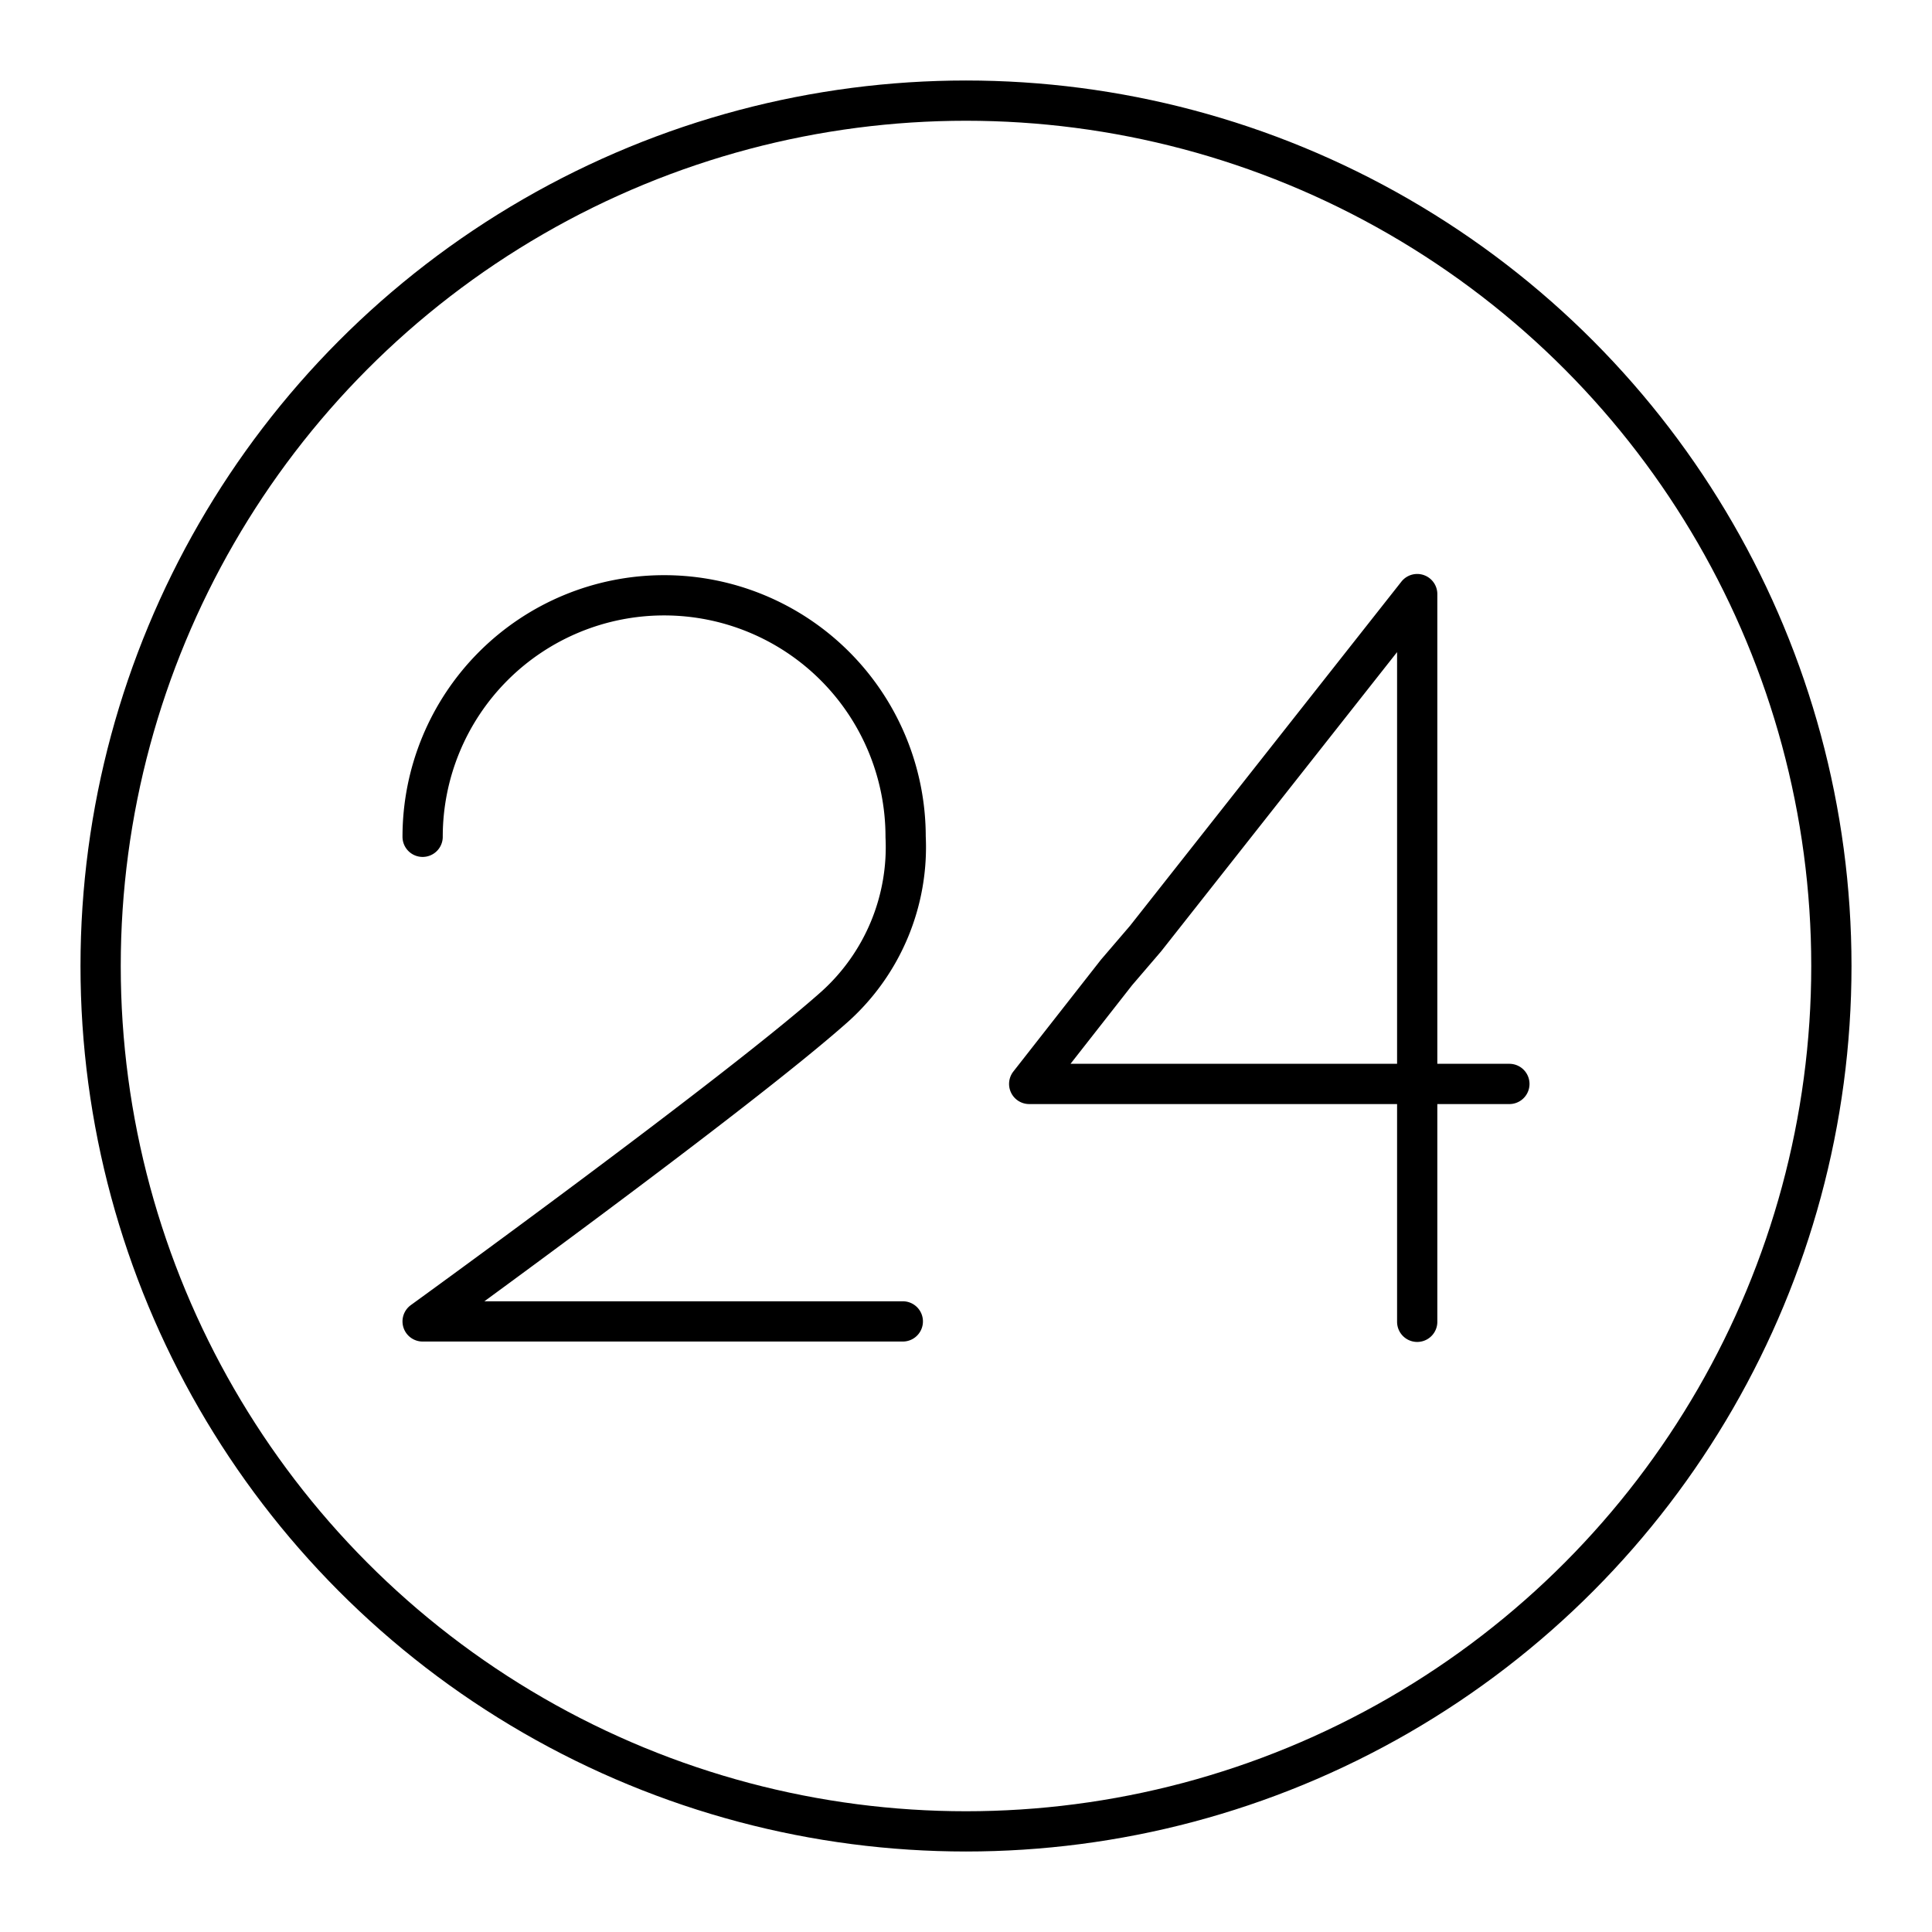
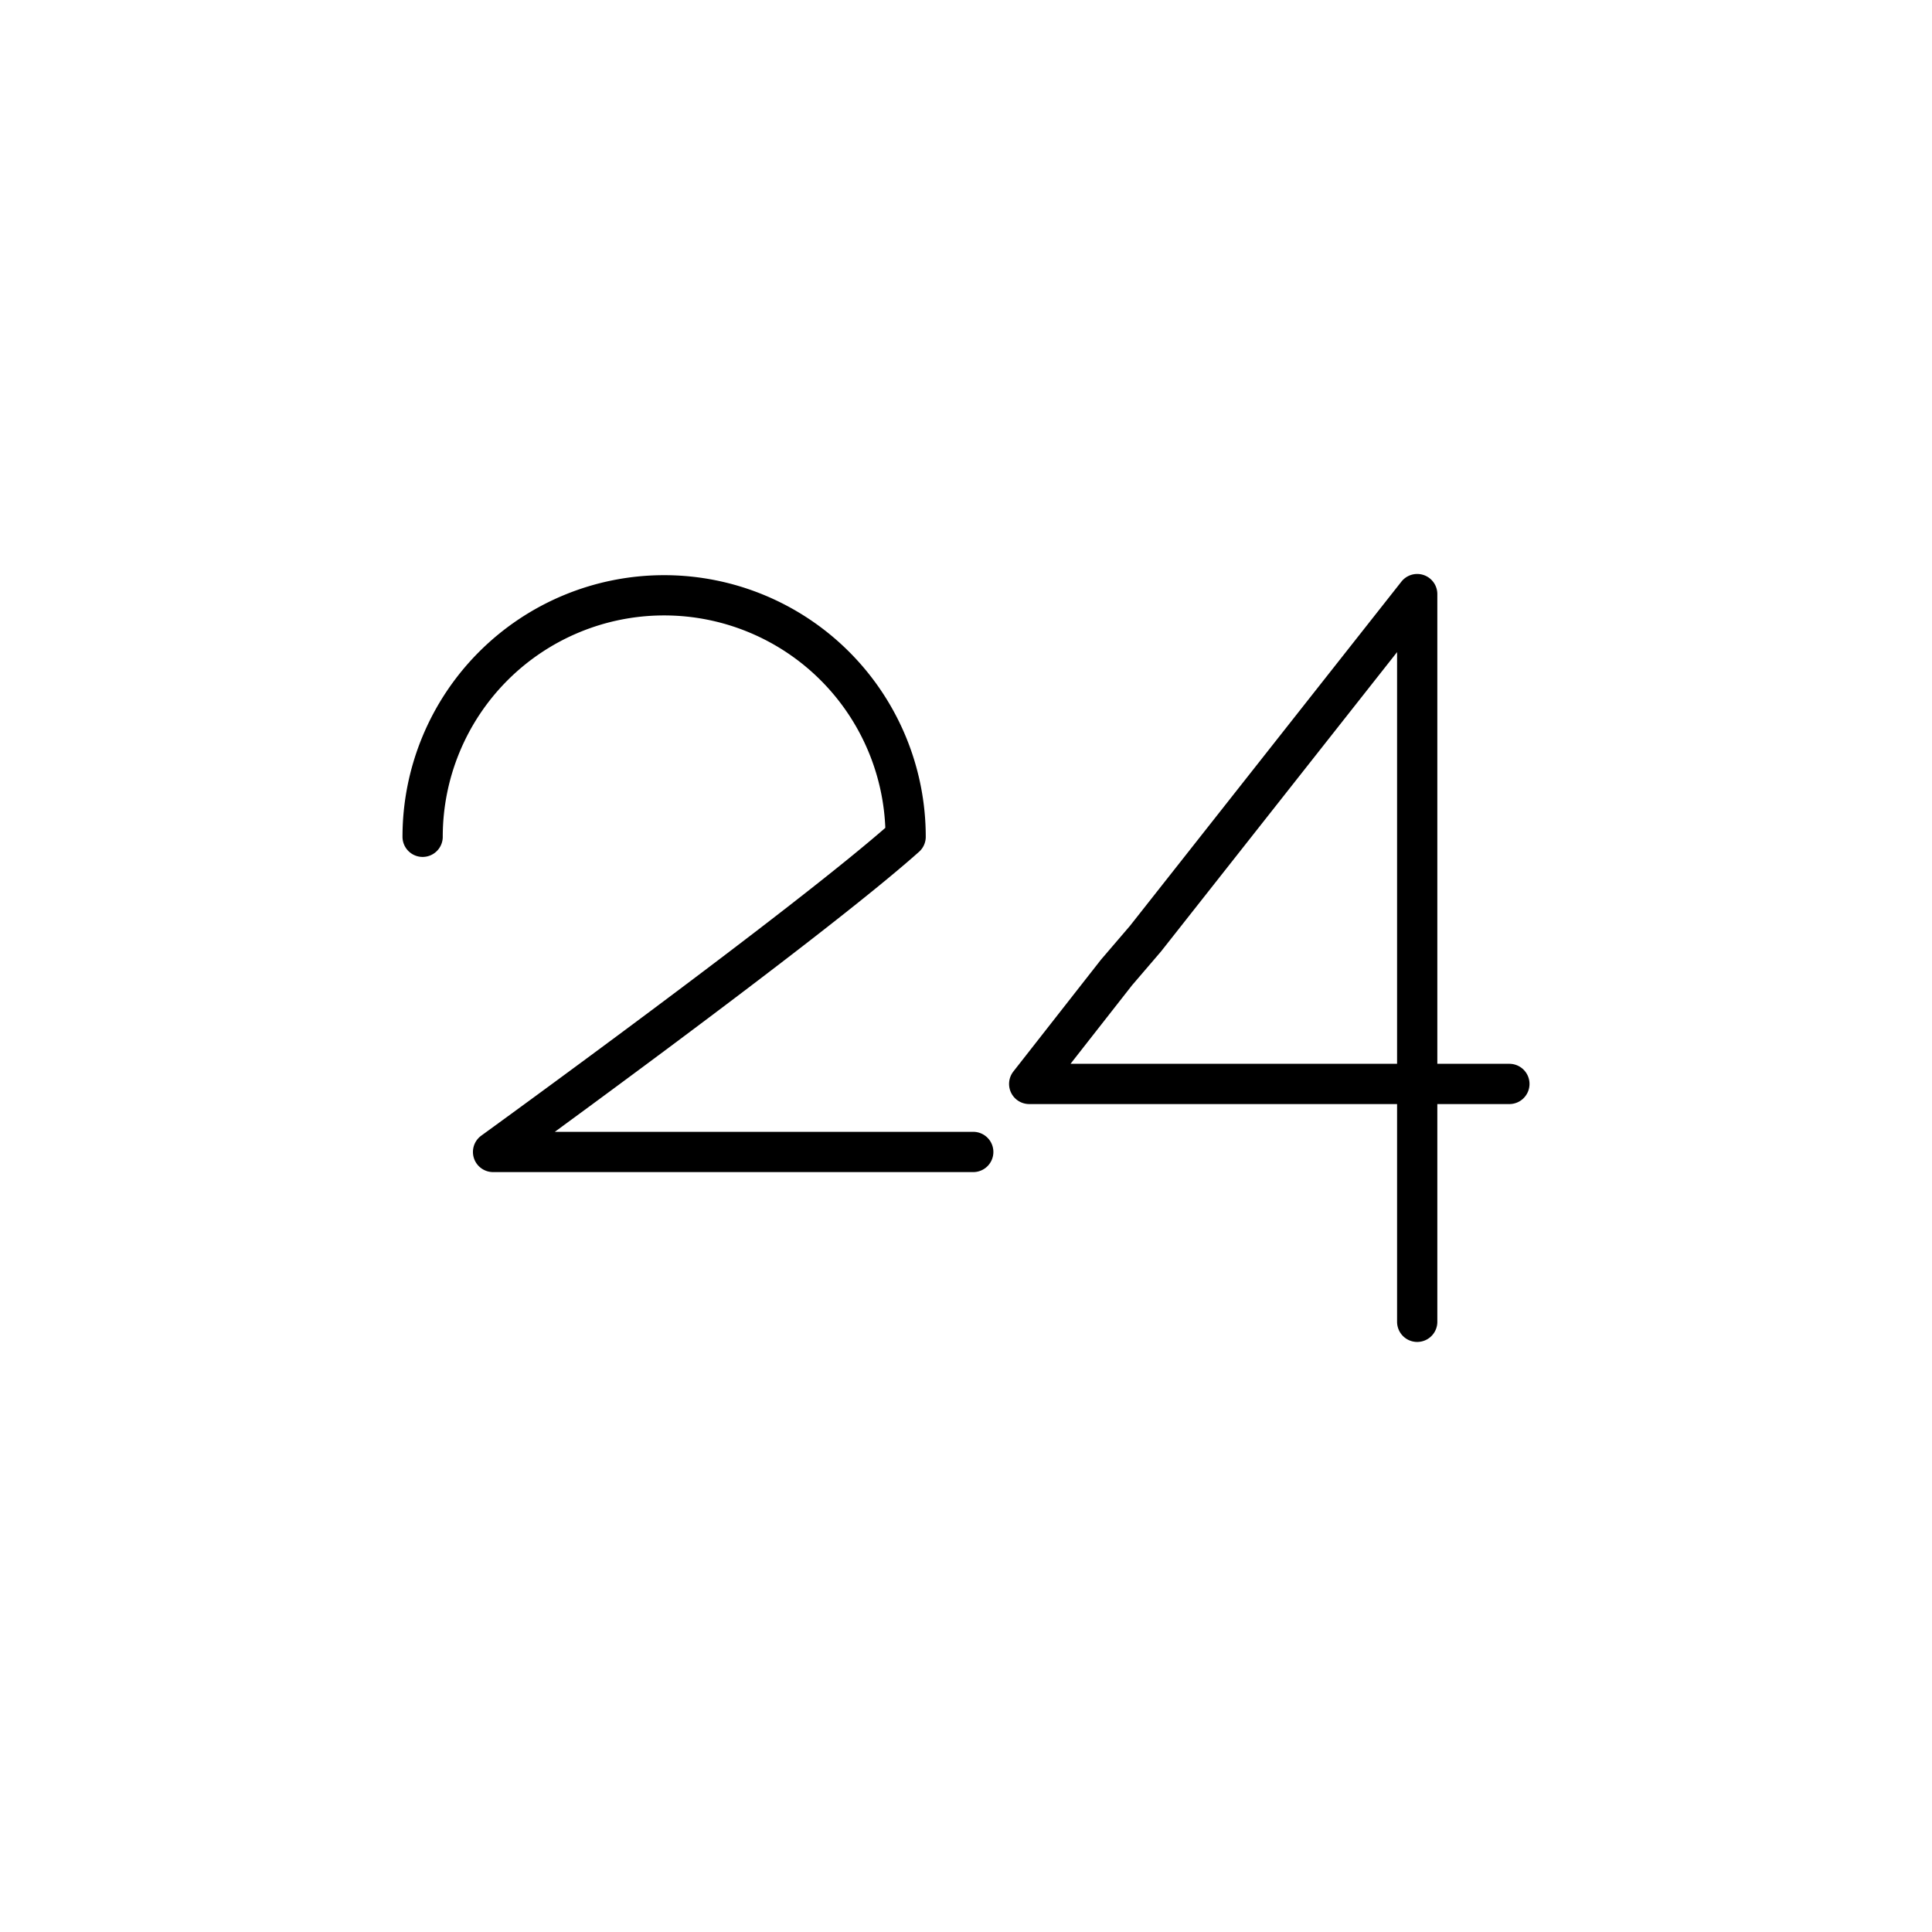
<svg xmlns="http://www.w3.org/2000/svg" width="800" height="800" viewBox="0 0 48 48">
-   <path fill="none" stroke="currentColor" stroke-linecap="round" stroke-linejoin="round" d="M35.21 32.84V14.76l-6.75 8.56l-.72.84l-2.17 2.77H37.5m-27-6.14a6 6 0 0 1 6-6a6 6 0 0 1 6 6A5.33 5.33 0 0 1 20.75 25c-2.42 2.16-10.25 7.83-10.25 7.83h11.93" />
-   <circle cx="24" cy="24" r="21.5" fill="none" stroke="currentColor" stroke-linecap="round" stroke-linejoin="round" />
+   <path fill="none" stroke="currentColor" stroke-linecap="round" stroke-linejoin="round" d="M35.21 32.84V14.76l-6.75 8.56l-.72.84l-2.17 2.77H37.5m-27-6.14a6 6 0 0 1 6-6a6 6 0 0 1 6 6c-2.42 2.16-10.25 7.83-10.25 7.83h11.93" />
</svg>